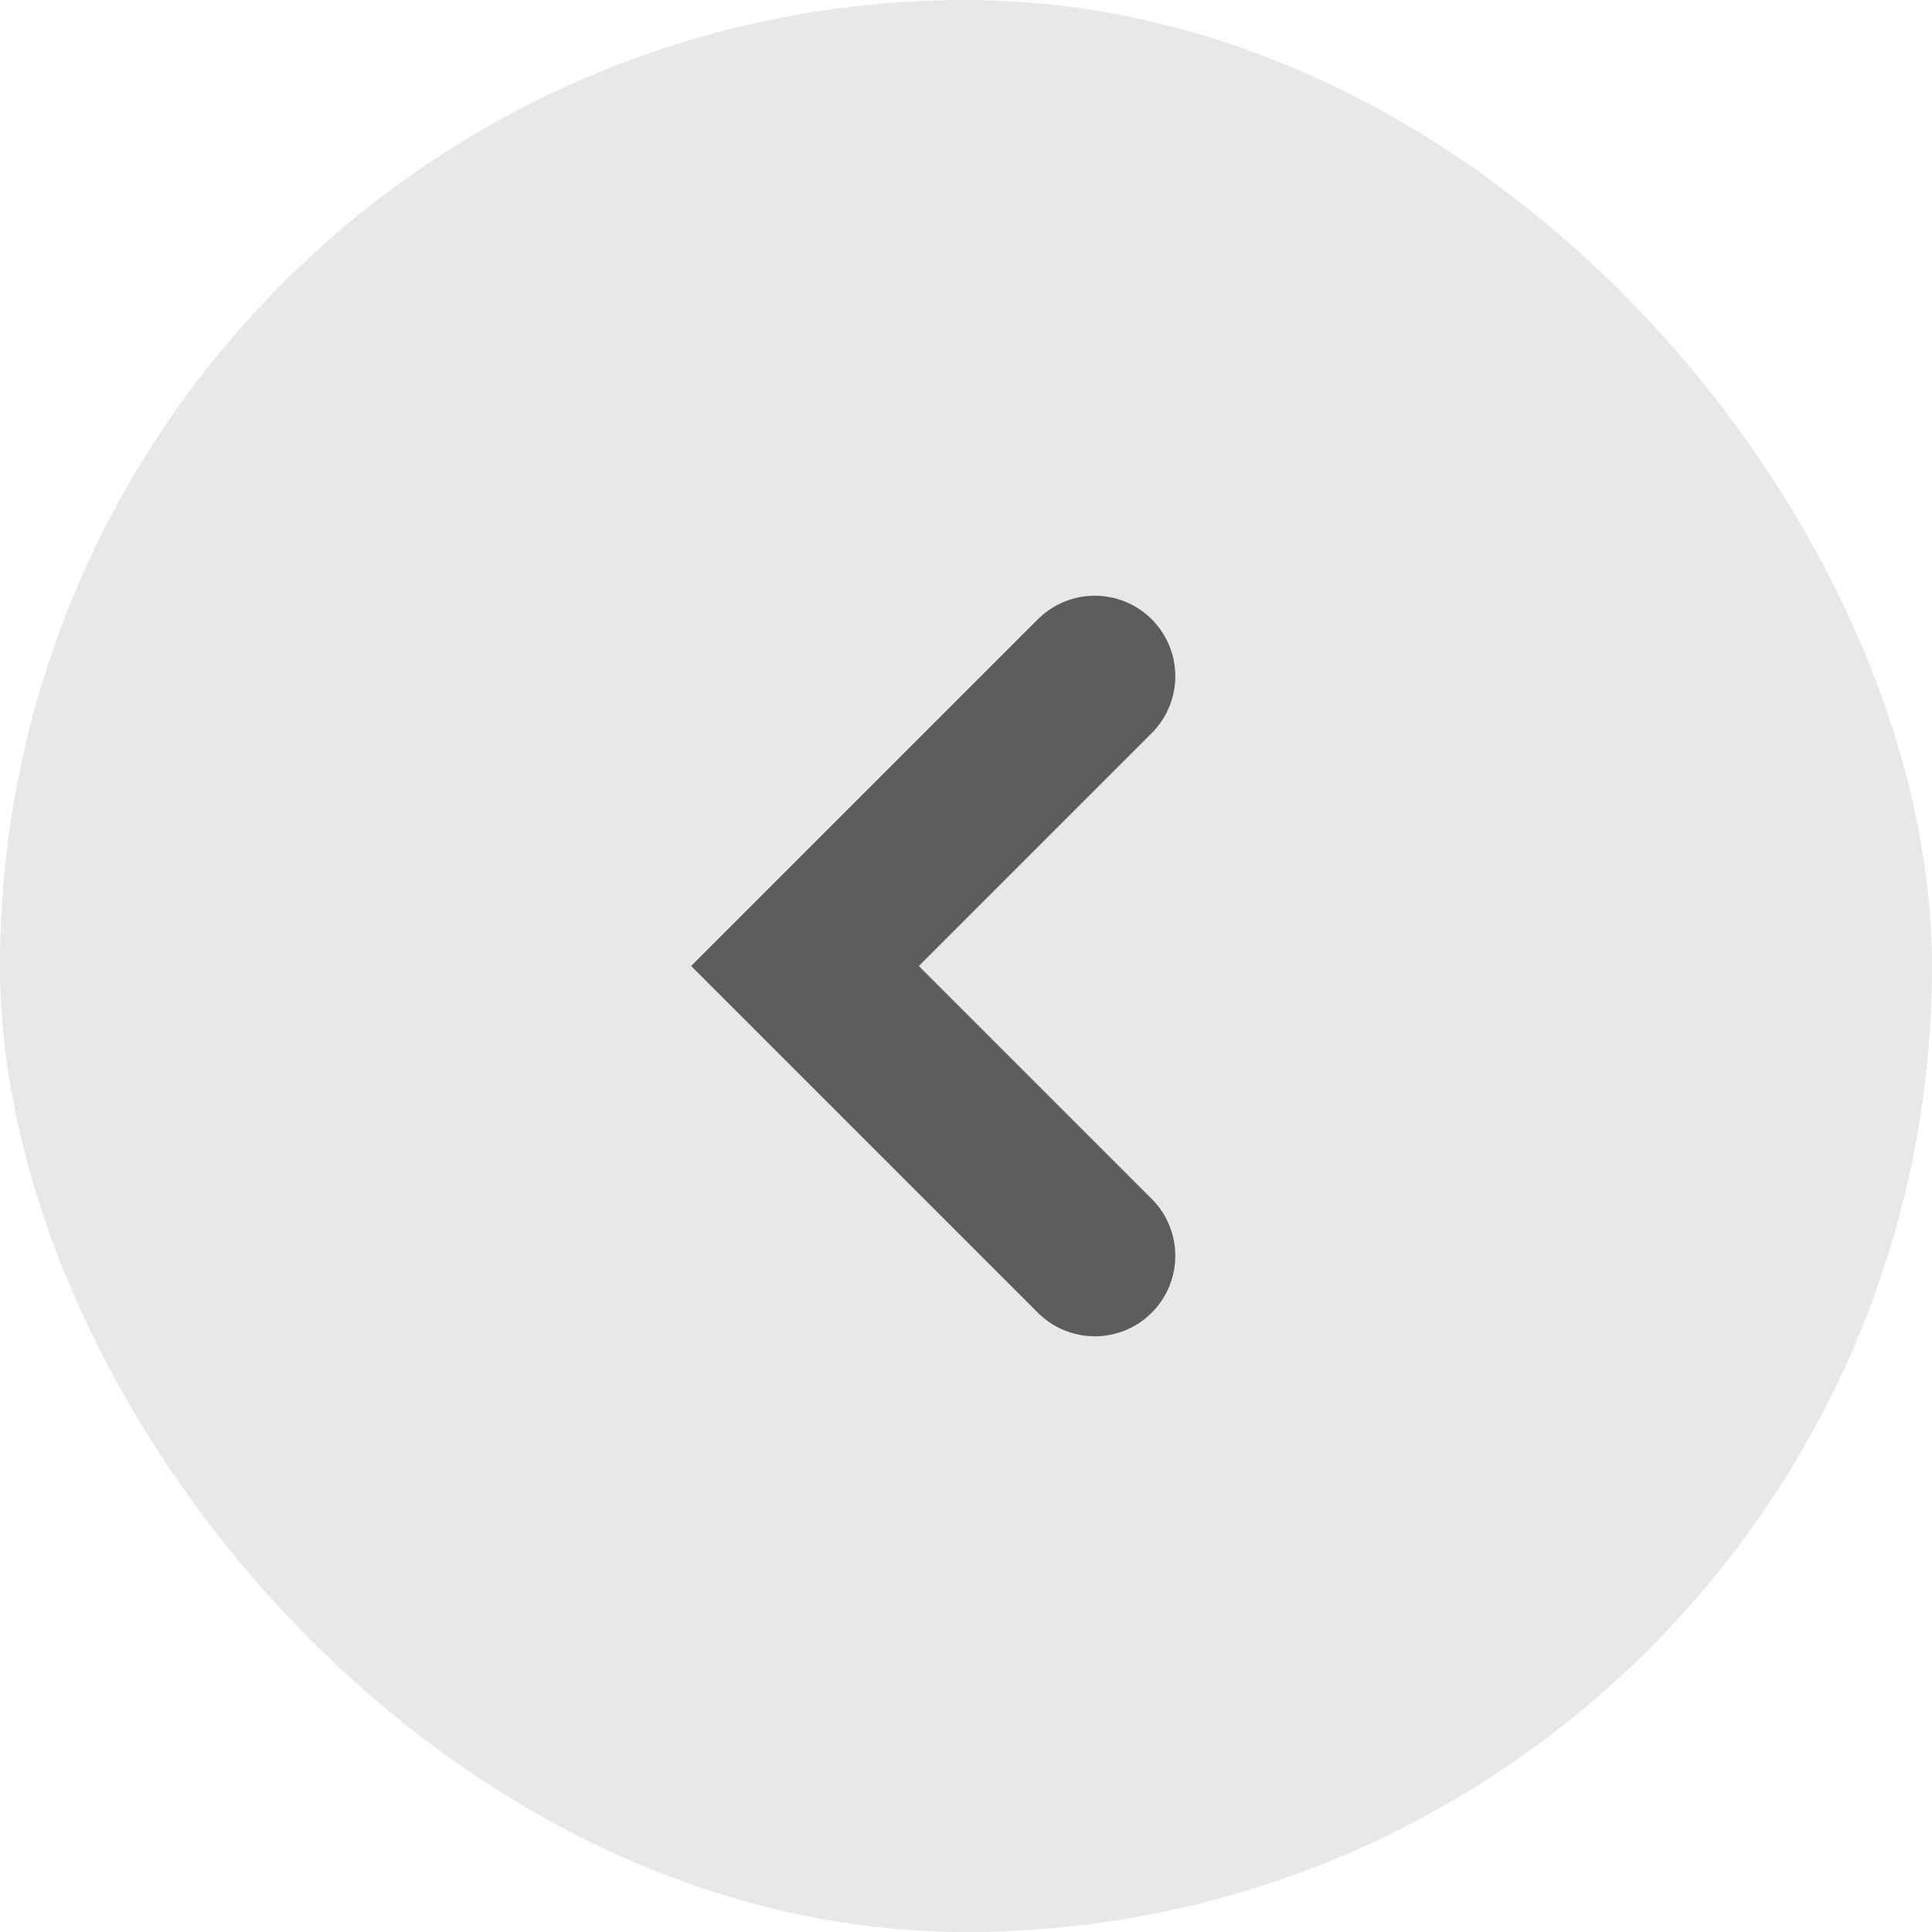
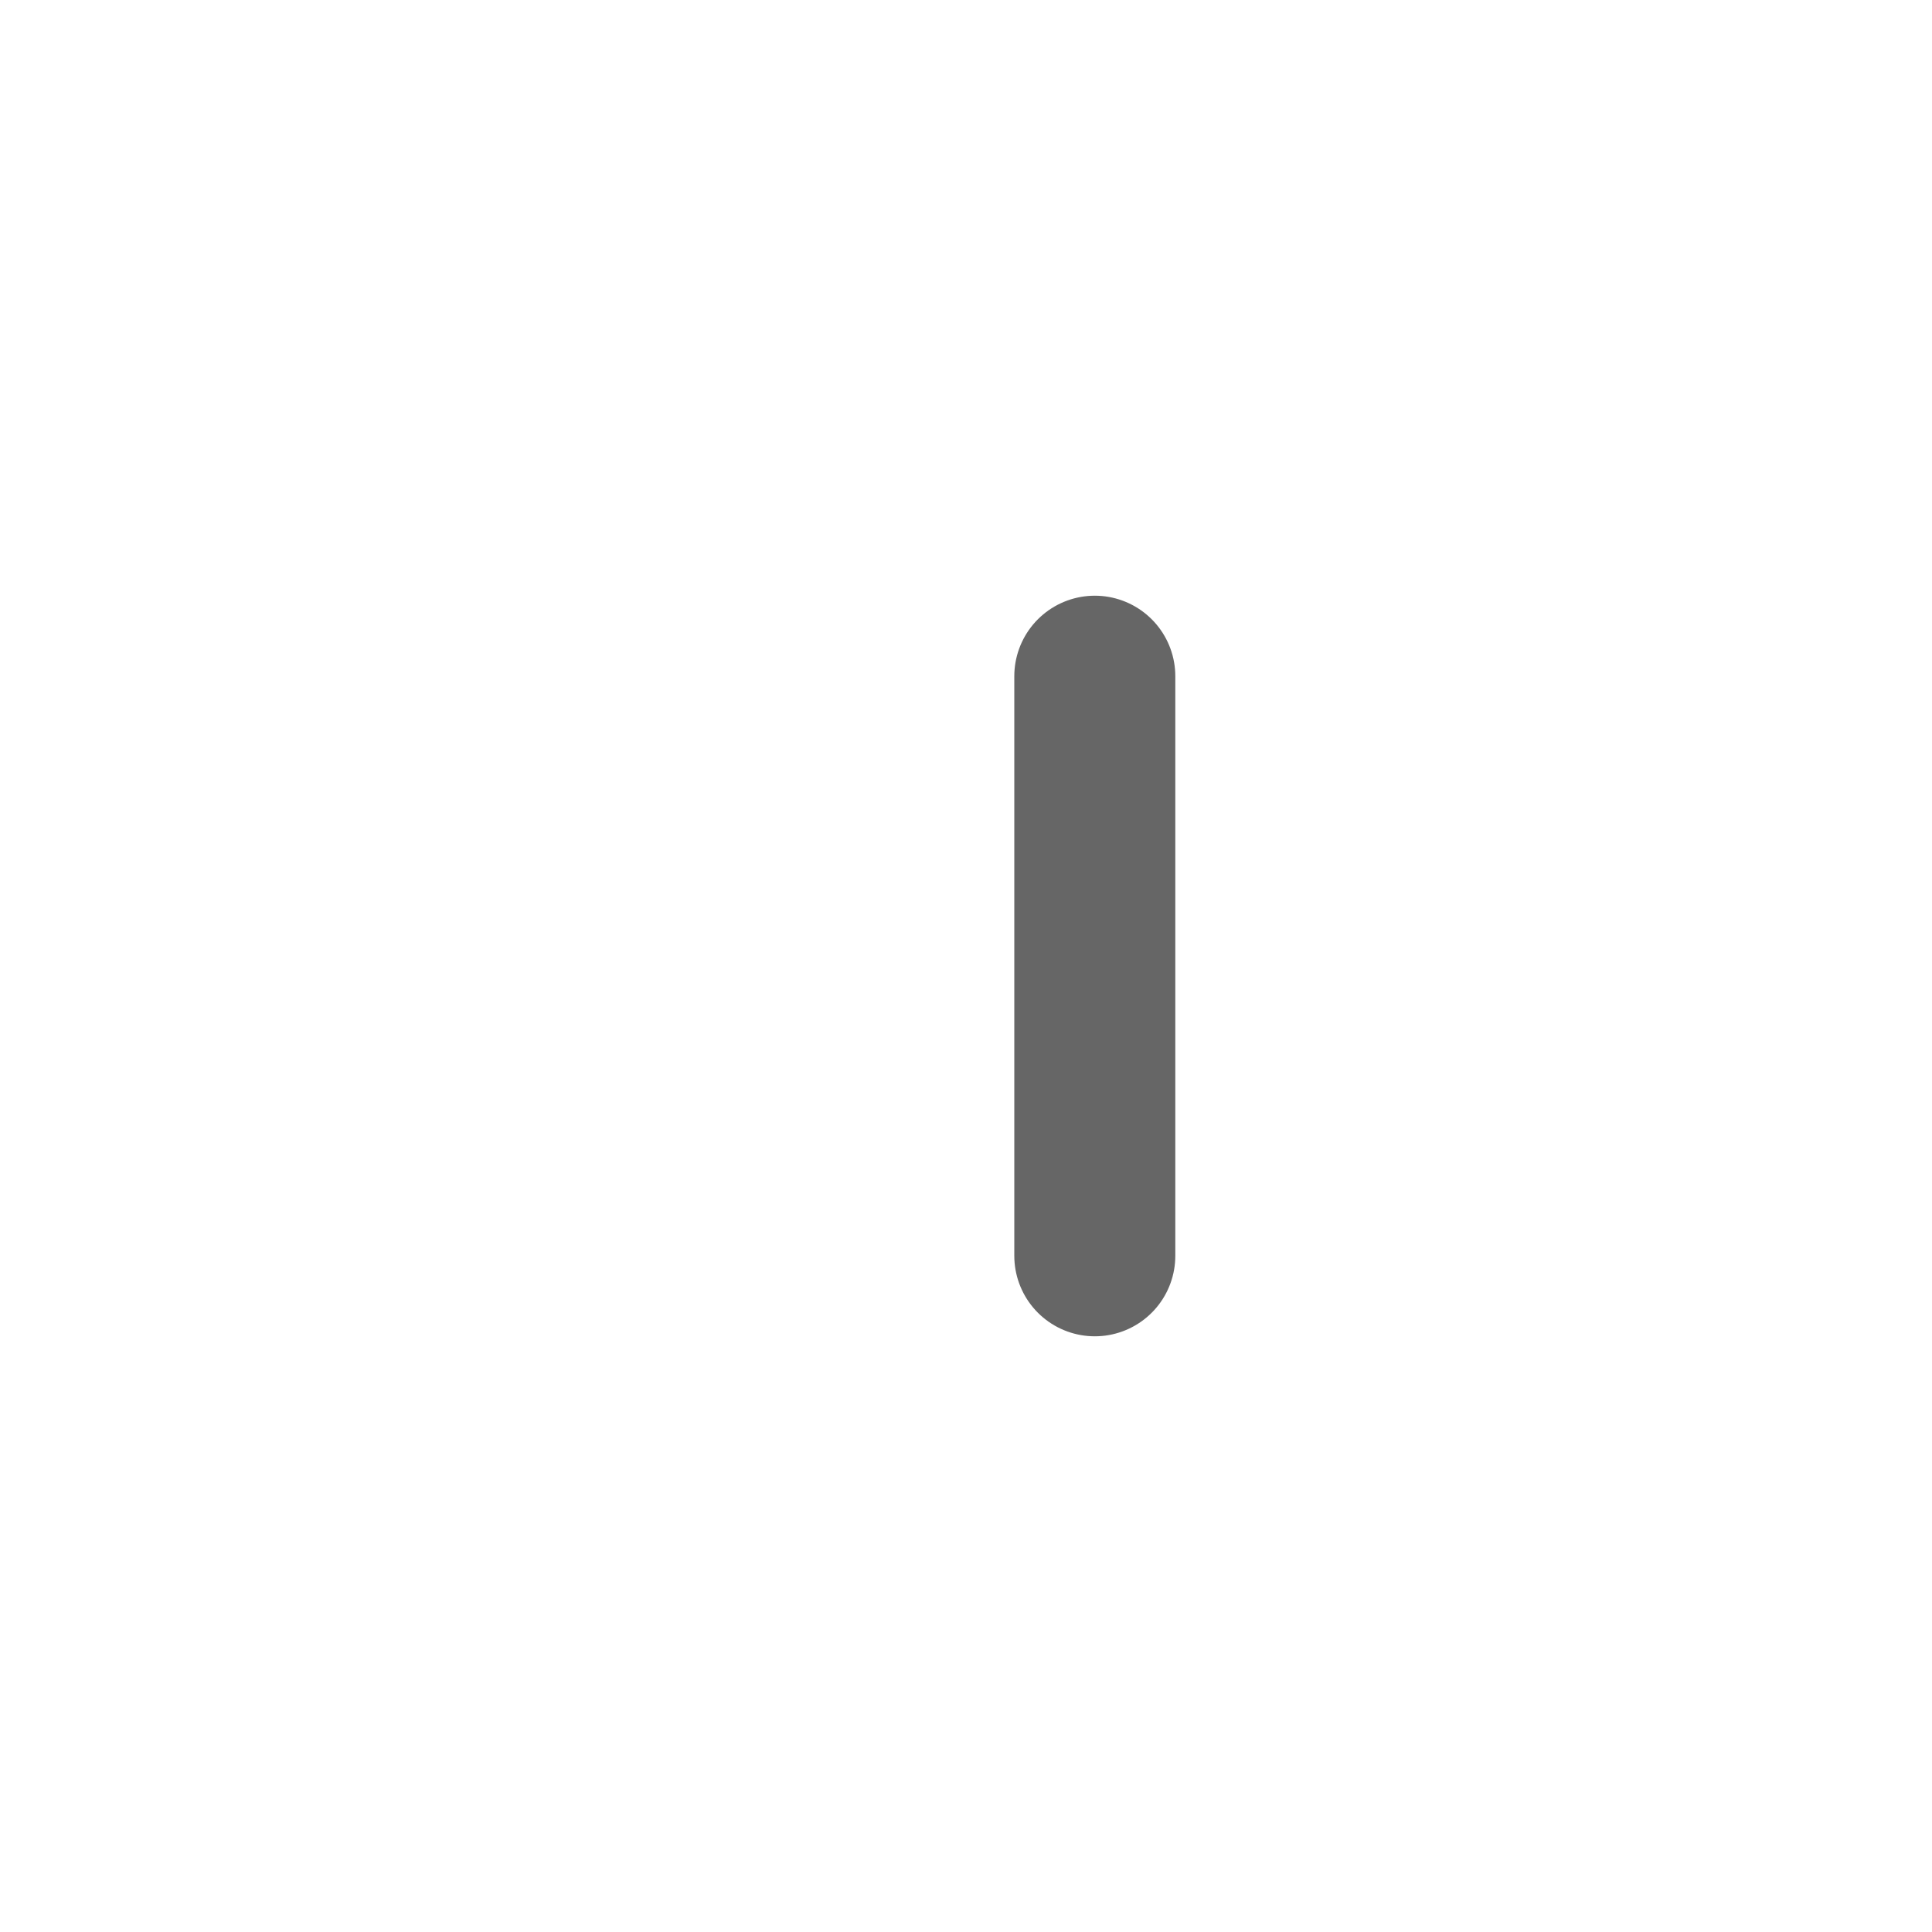
<svg xmlns="http://www.w3.org/2000/svg" width="60" height="60" viewBox="0 0 60 60" fill="none">
-   <rect width="60" height="60" rx="30" fill="#E8E8E8" />
-   <path opacity="0.6" d="M34 39L25 30L34 21" stroke="black" stroke-width="5" stroke-linecap="round" />
+   <path opacity="0.6" d="M34 39L34 21" stroke="black" stroke-width="5" stroke-linecap="round" />
</svg>